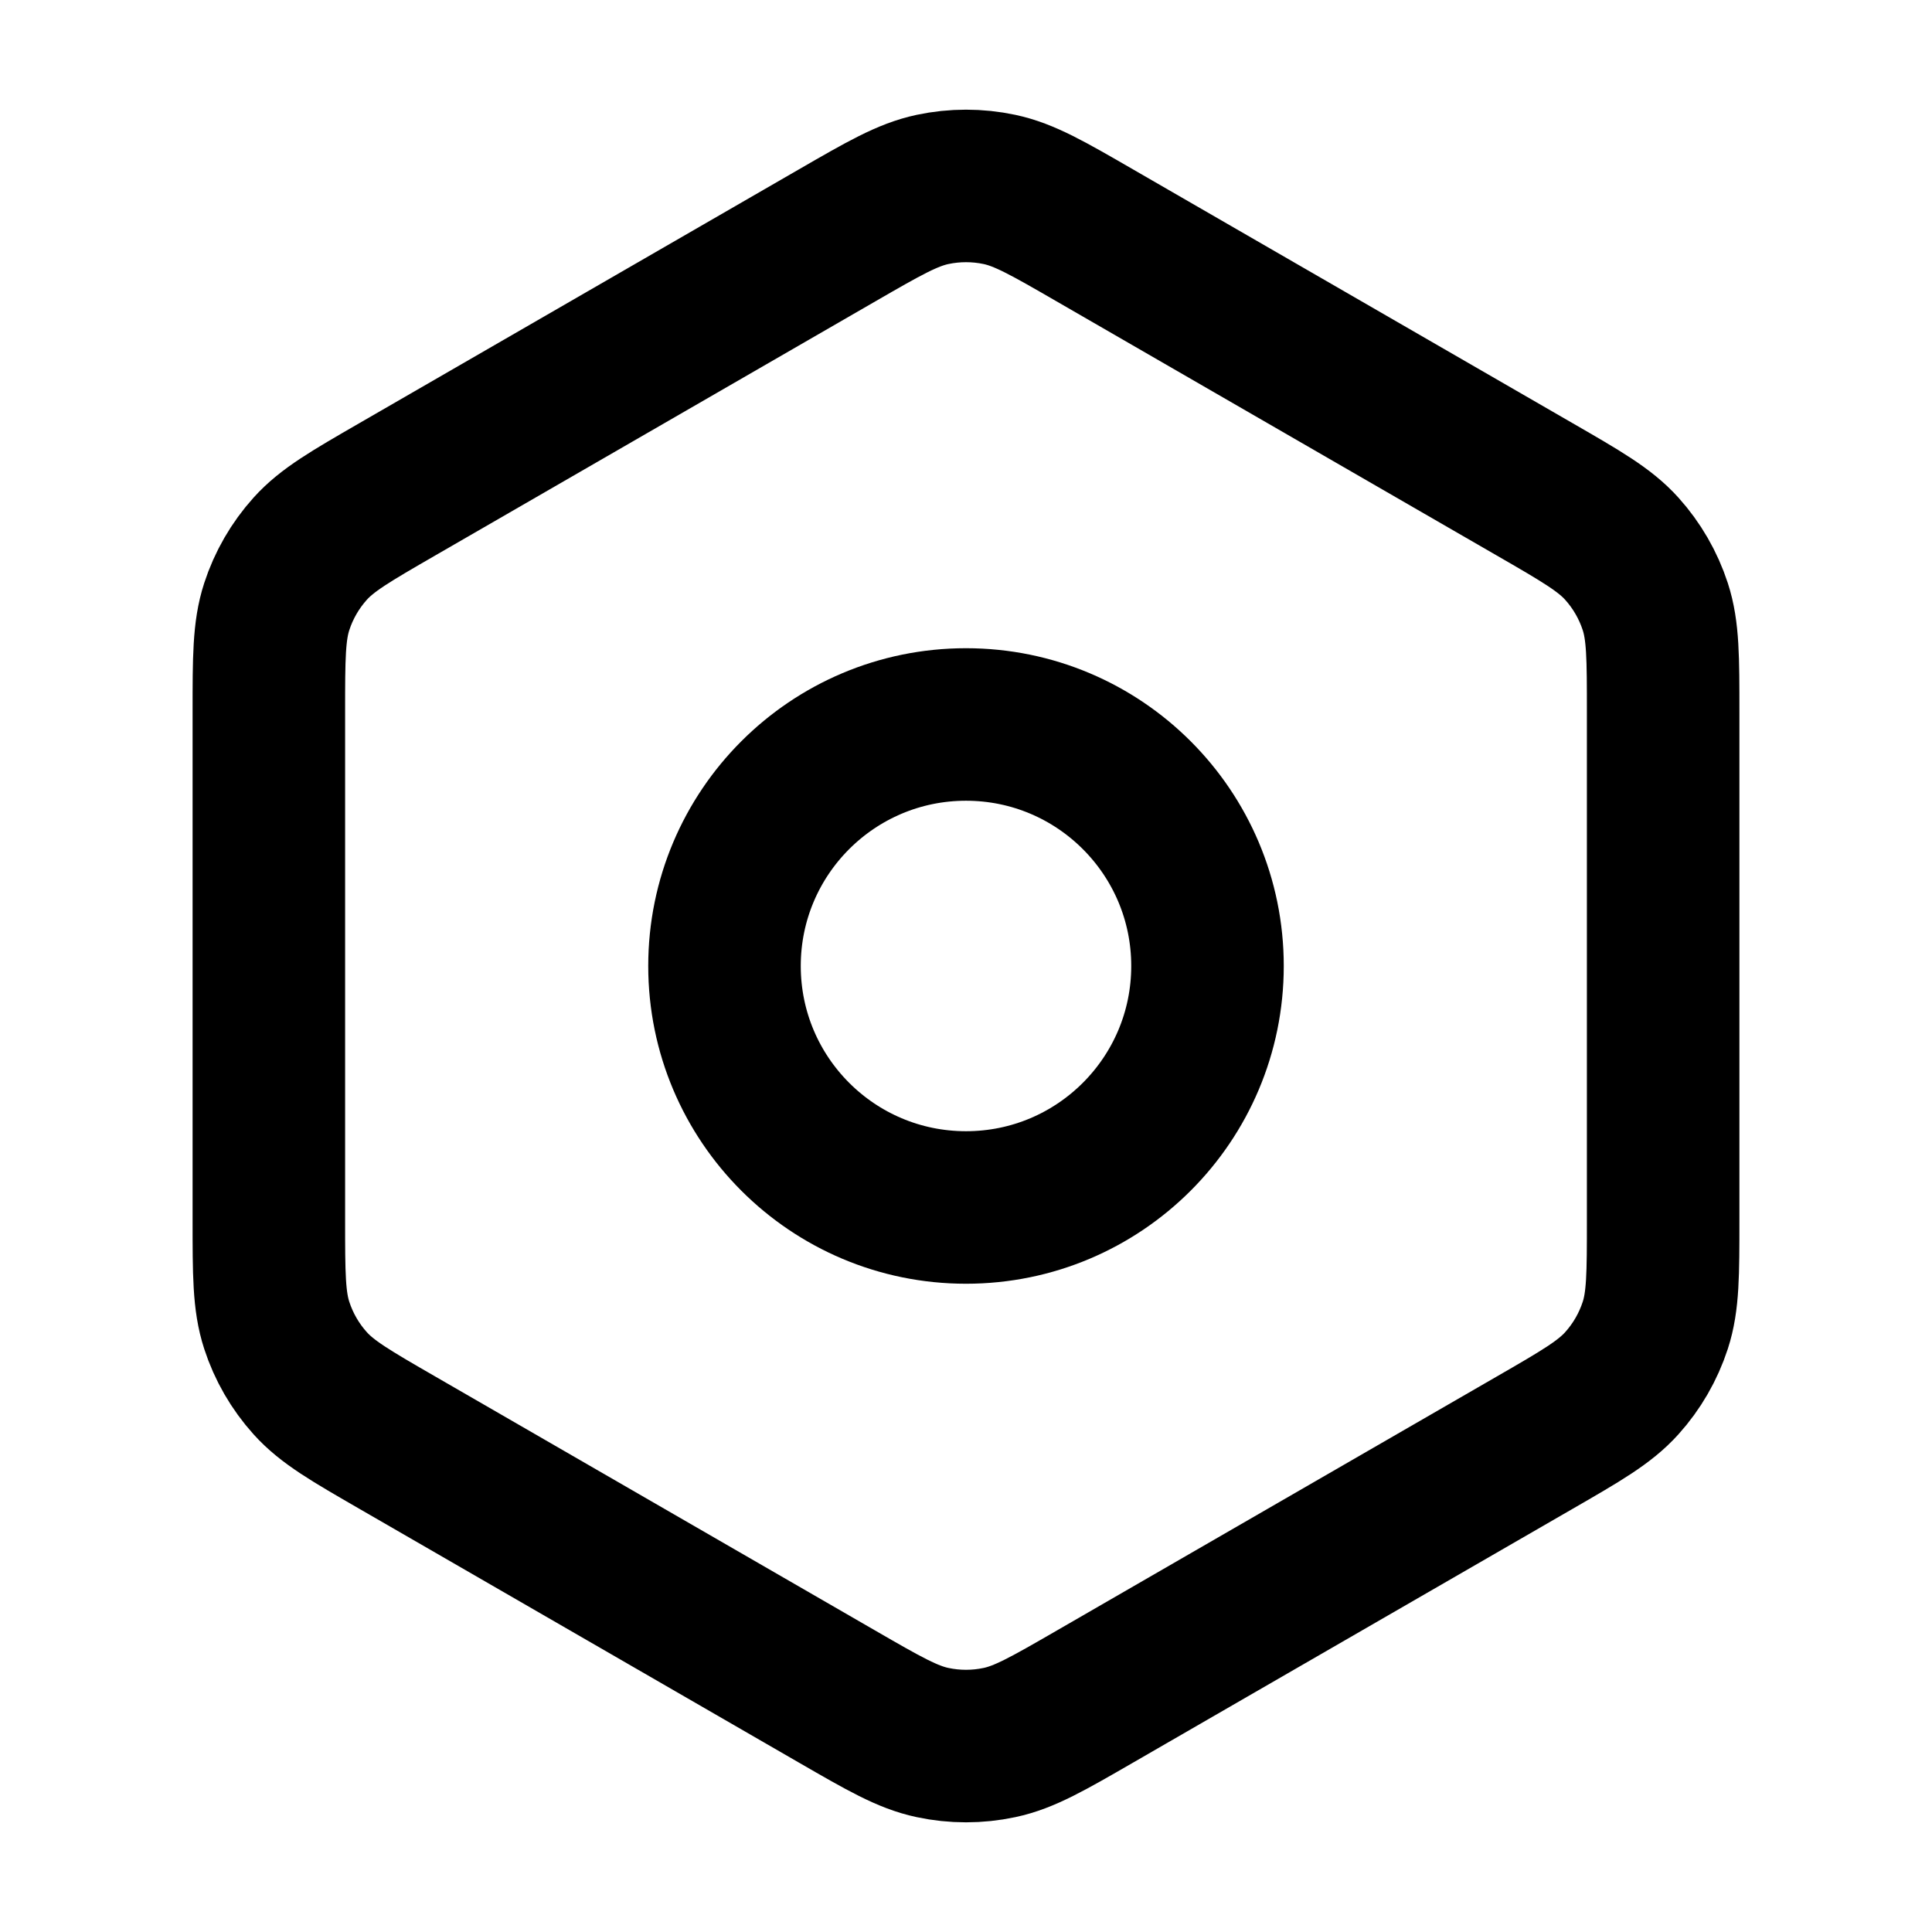
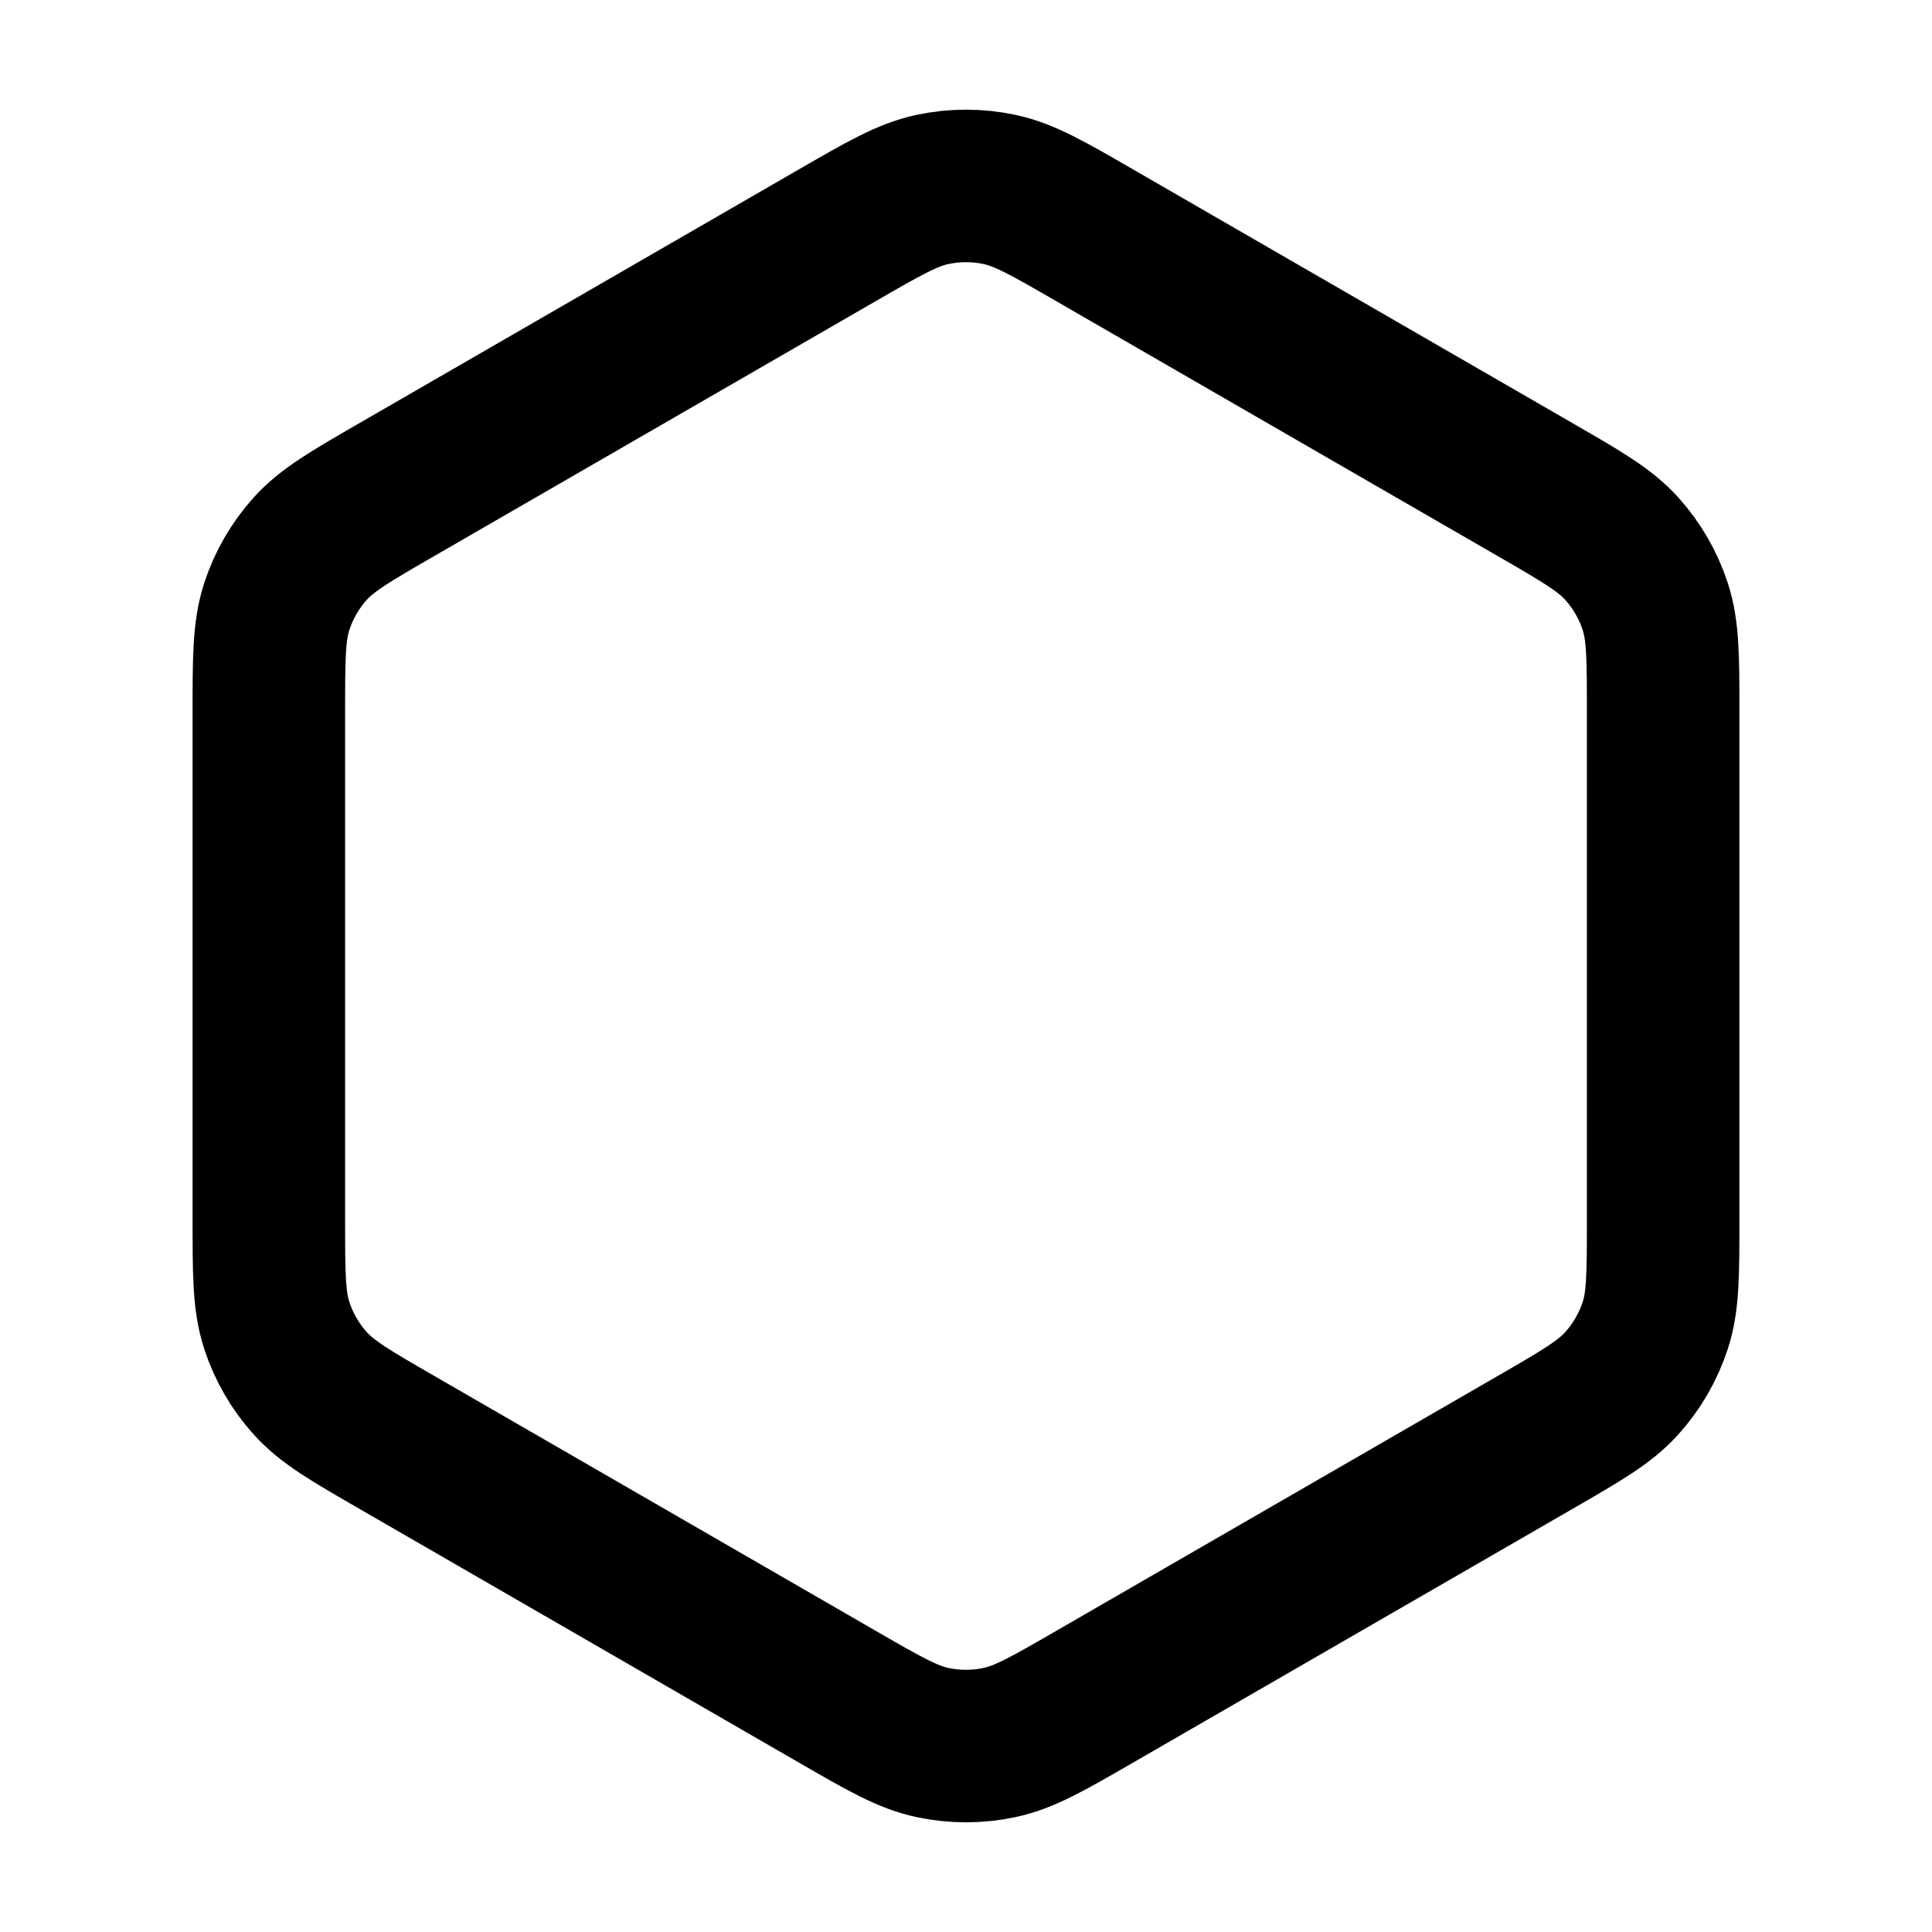
<svg xmlns="http://www.w3.org/2000/svg" width="76" height="76" viewBox="0 0 76 76" fill="none">
  <path d="M43.069 66.741L60.359 56.758C62.205 55.693 63.126 55.16 63.797 54.414C64.391 53.755 64.84 52.977 65.115 52.133C65.424 51.182 65.424 50.118 65.424 47.997V28.002C65.424 25.881 65.424 24.817 65.115 23.865C64.84 23.021 64.391 22.244 63.797 21.584C63.129 20.842 62.21 20.311 60.38 19.255L43.065 9.258C41.22 8.192 40.299 7.661 39.317 7.452C38.449 7.268 37.552 7.268 36.684 7.452C35.702 7.661 34.778 8.192 32.932 9.258L15.638 19.243C13.795 20.307 12.874 20.839 12.203 21.584C11.609 22.244 11.16 23.021 10.886 23.865C10.576 24.819 10.576 25.886 10.576 28.017V47.983C10.576 50.114 10.576 51.179 10.886 52.133C11.16 52.977 11.609 53.755 12.203 54.414C12.874 55.16 13.796 55.693 15.642 56.758L32.932 66.741C34.778 67.807 35.702 68.339 36.684 68.547C37.552 68.732 38.449 68.732 39.317 68.547C40.299 68.339 41.223 67.807 43.069 66.741Z" stroke="black" stroke-width="6" stroke-linecap="round" stroke-linejoin="round" />
-   <path d="M28.5 37.999C28.5 43.246 32.753 47.499 38 47.499C43.247 47.499 47.5 43.246 47.5 37.999C47.5 32.752 43.247 28.499 38 28.499C32.753 28.499 28.5 32.752 28.5 37.999Z" stroke="black" stroke-width="6" stroke-linecap="round" stroke-linejoin="round" />
</svg>